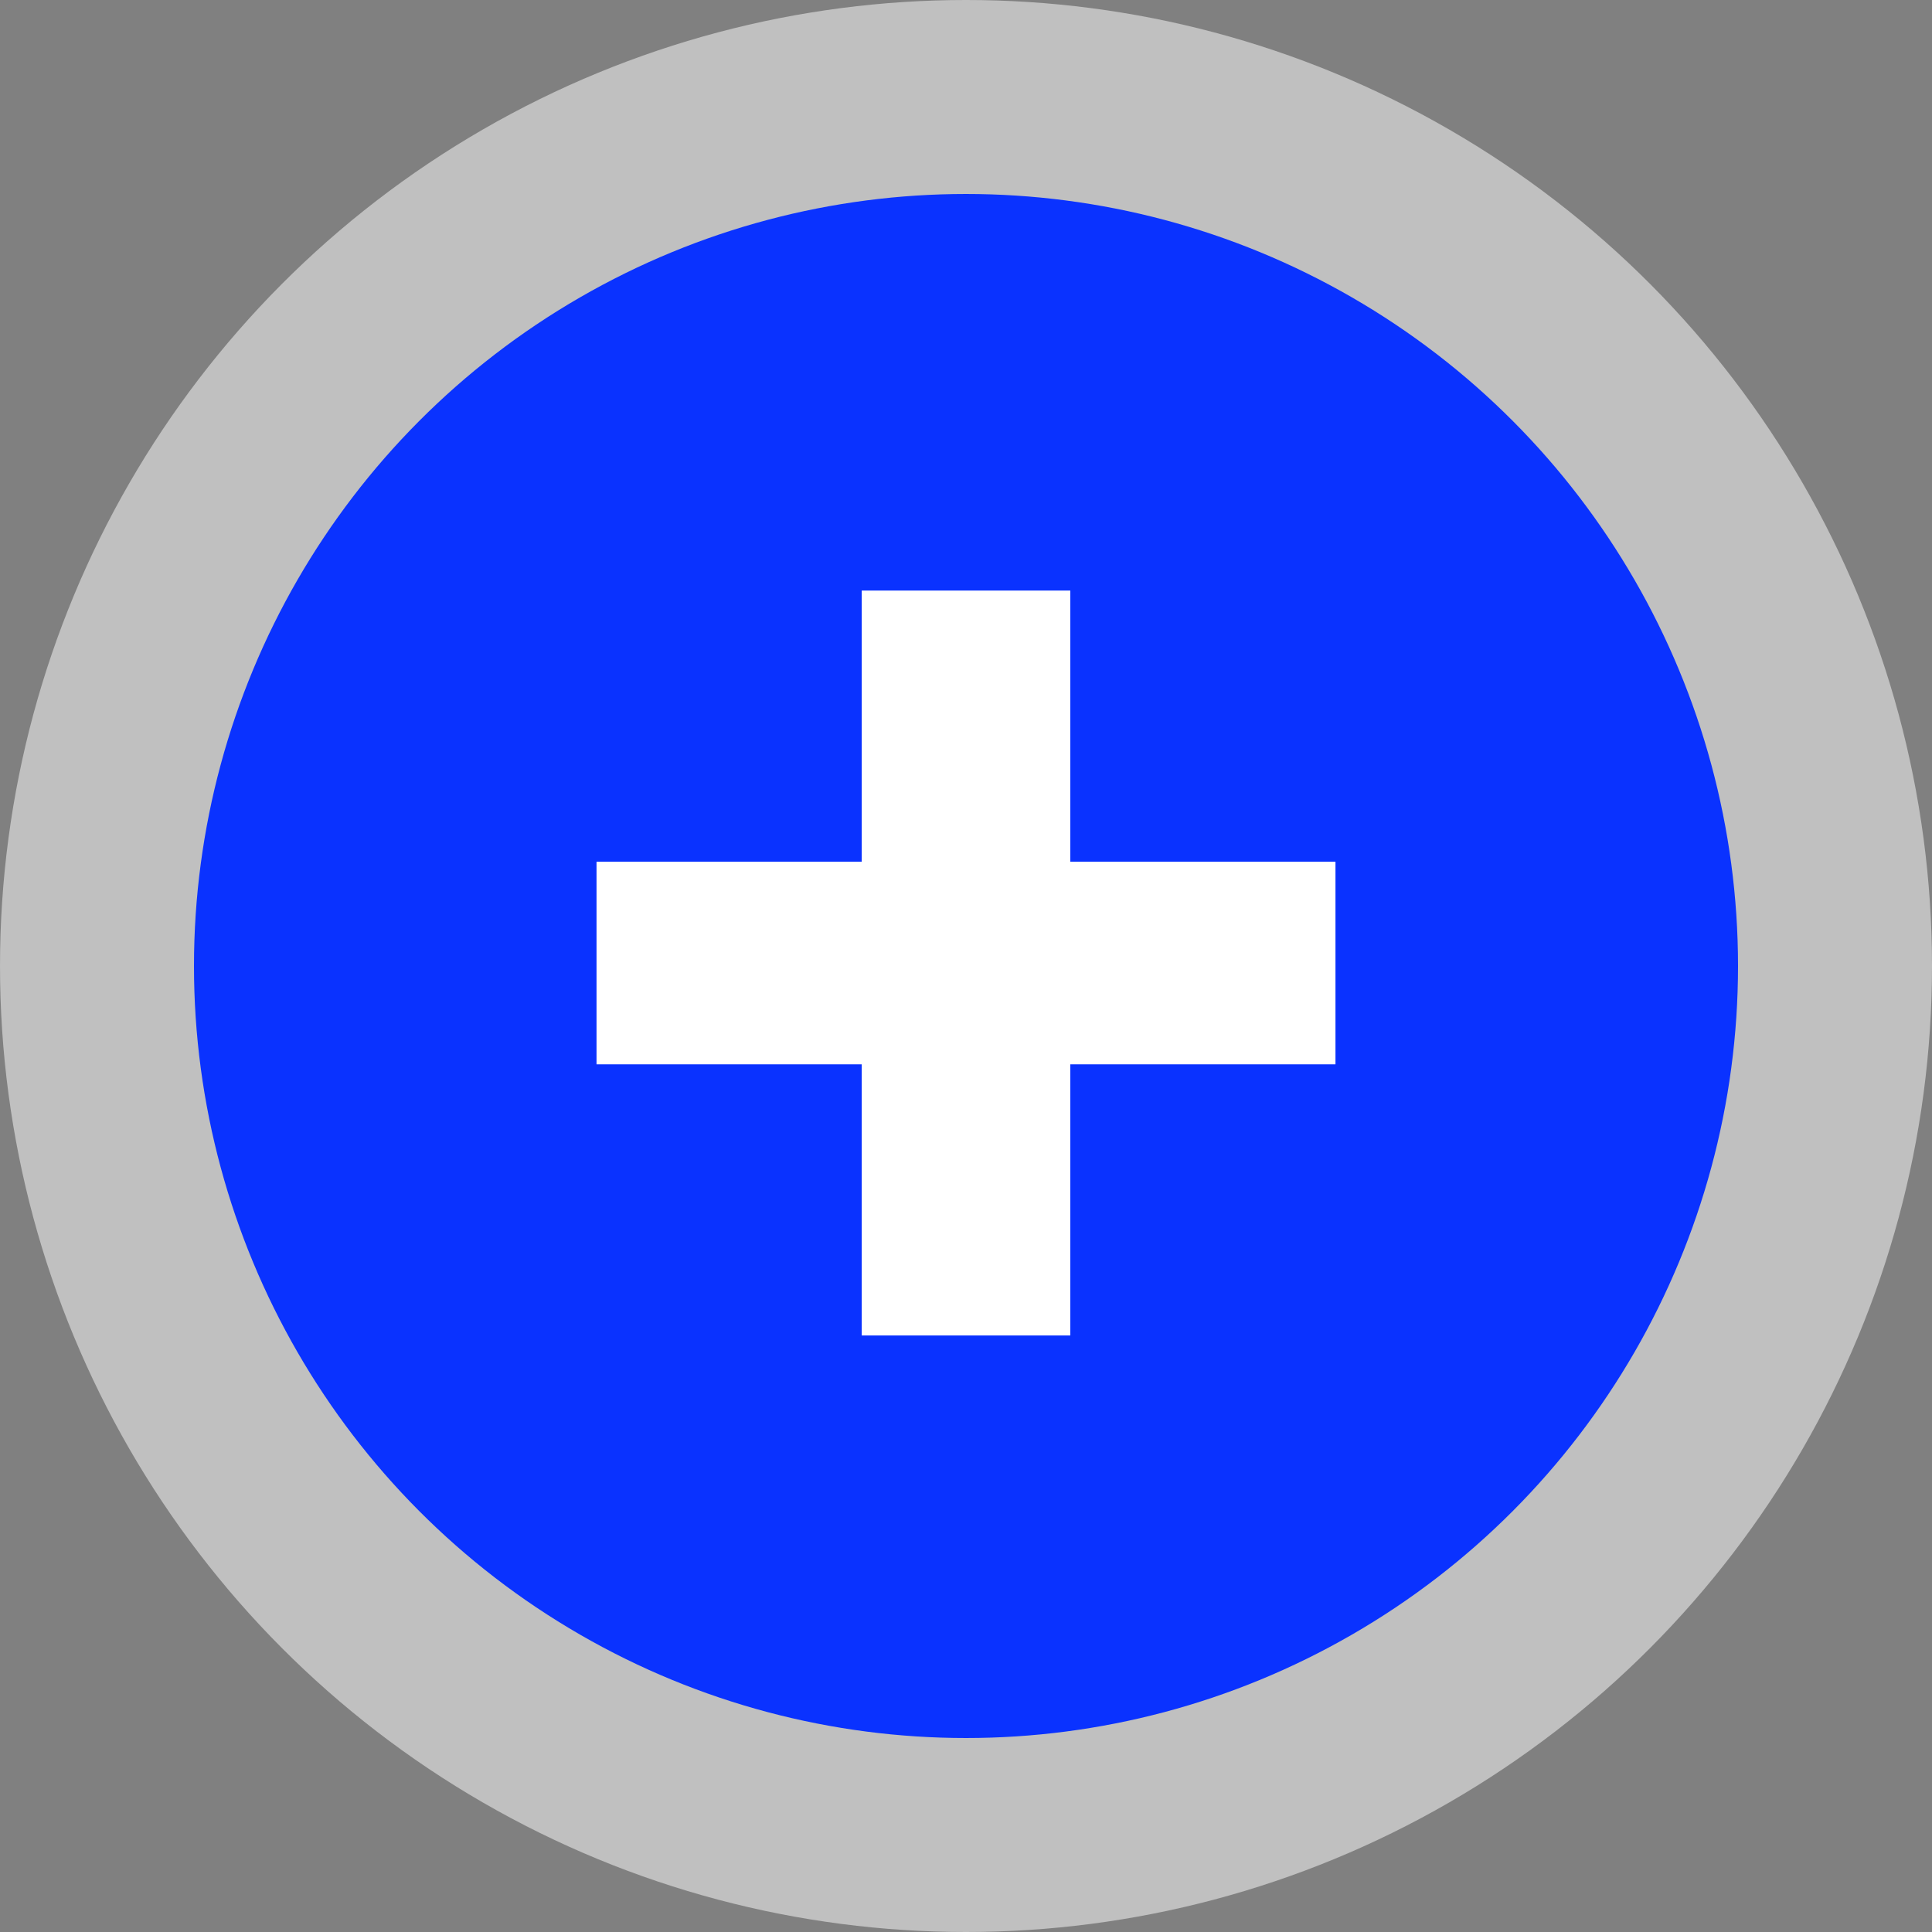
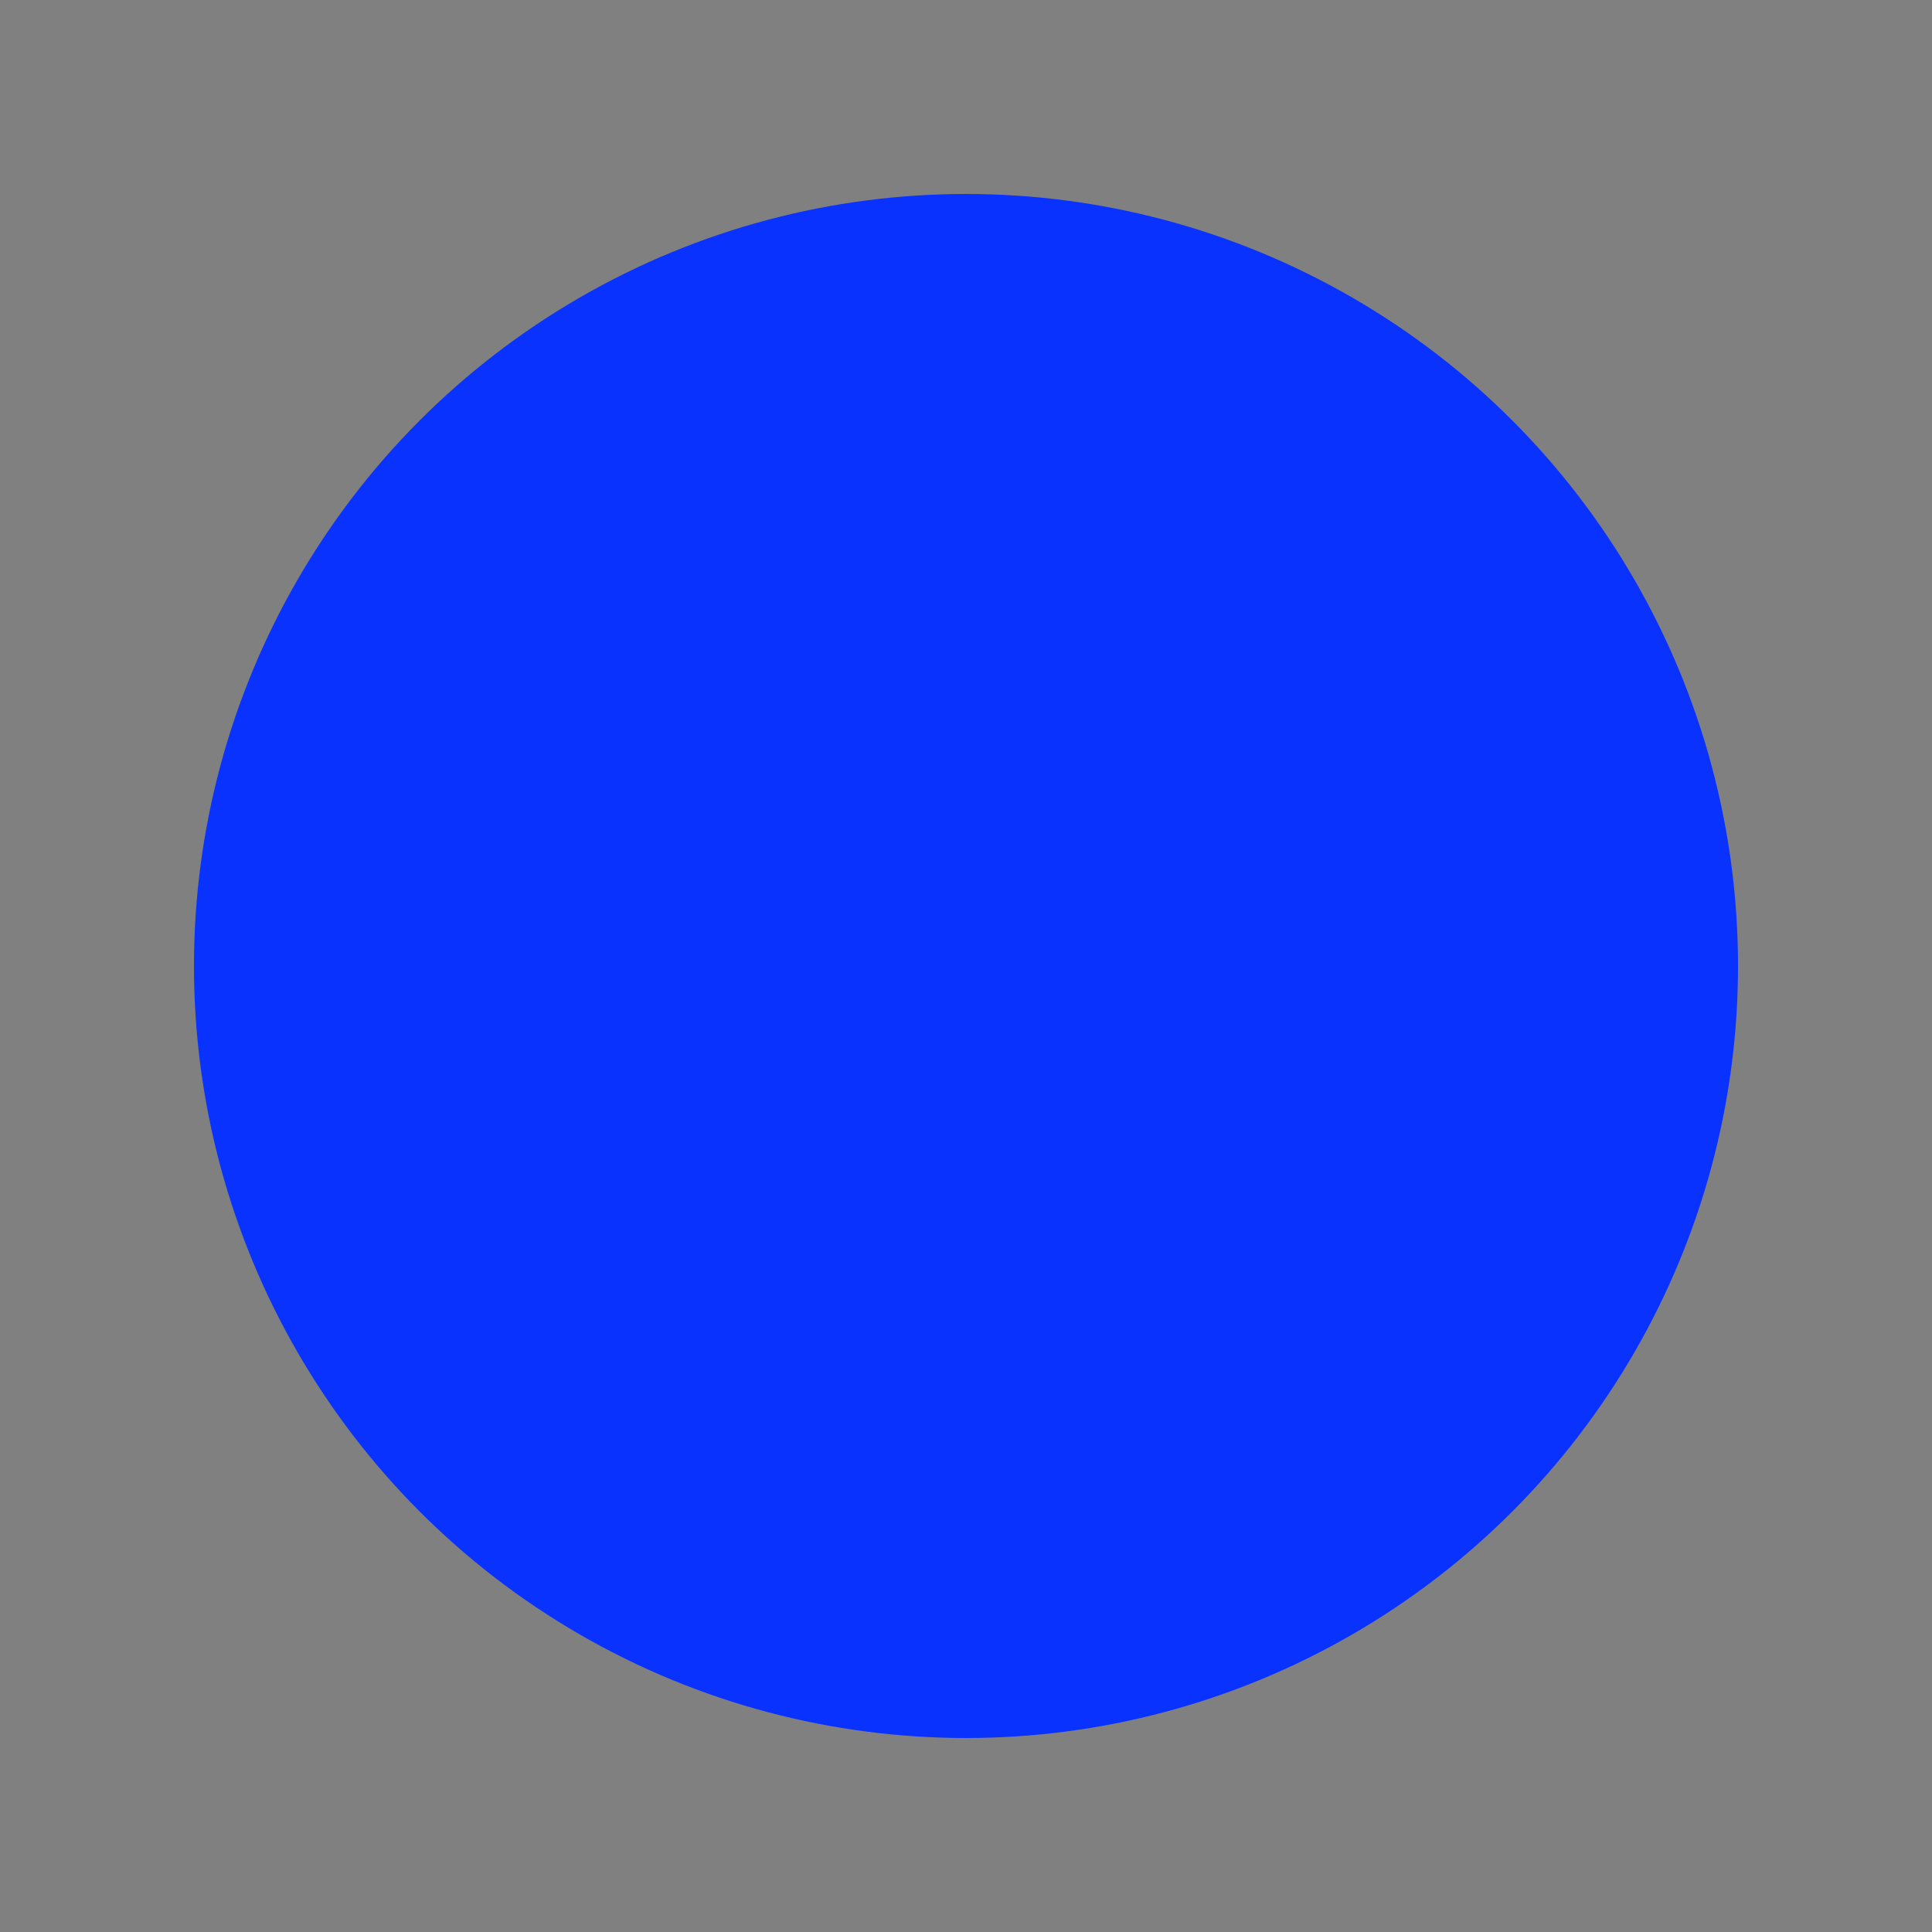
<svg xmlns="http://www.w3.org/2000/svg" id="Layer_2" viewBox="0 0 64.84 64.84">
  <rect x="0" y="0" width="64.84" height="64.84" fill="#808080" stroke="none" />
  <defs>
    <style>.cls-1{fill:#0a32ff;}.cls-2,.cls-3{fill:#fff;}.cls-3{isolation:isolate;opacity:.5;}</style>
  </defs>
  <g id="Layer_1-2">
-     <circle class="cls-3" cx="32.42" cy="32.42" r="32.42" />
    <circle class="cls-1" cx="32.42" cy="32.42" r="25.91" />
-     <path class="cls-2" d="M28.92,44.82v-9.1h-8.9v-6.8h8.9v-9.1h7v9.1h8.9v6.8h-8.9v9.1h-7Z" />
  </g>
</svg>